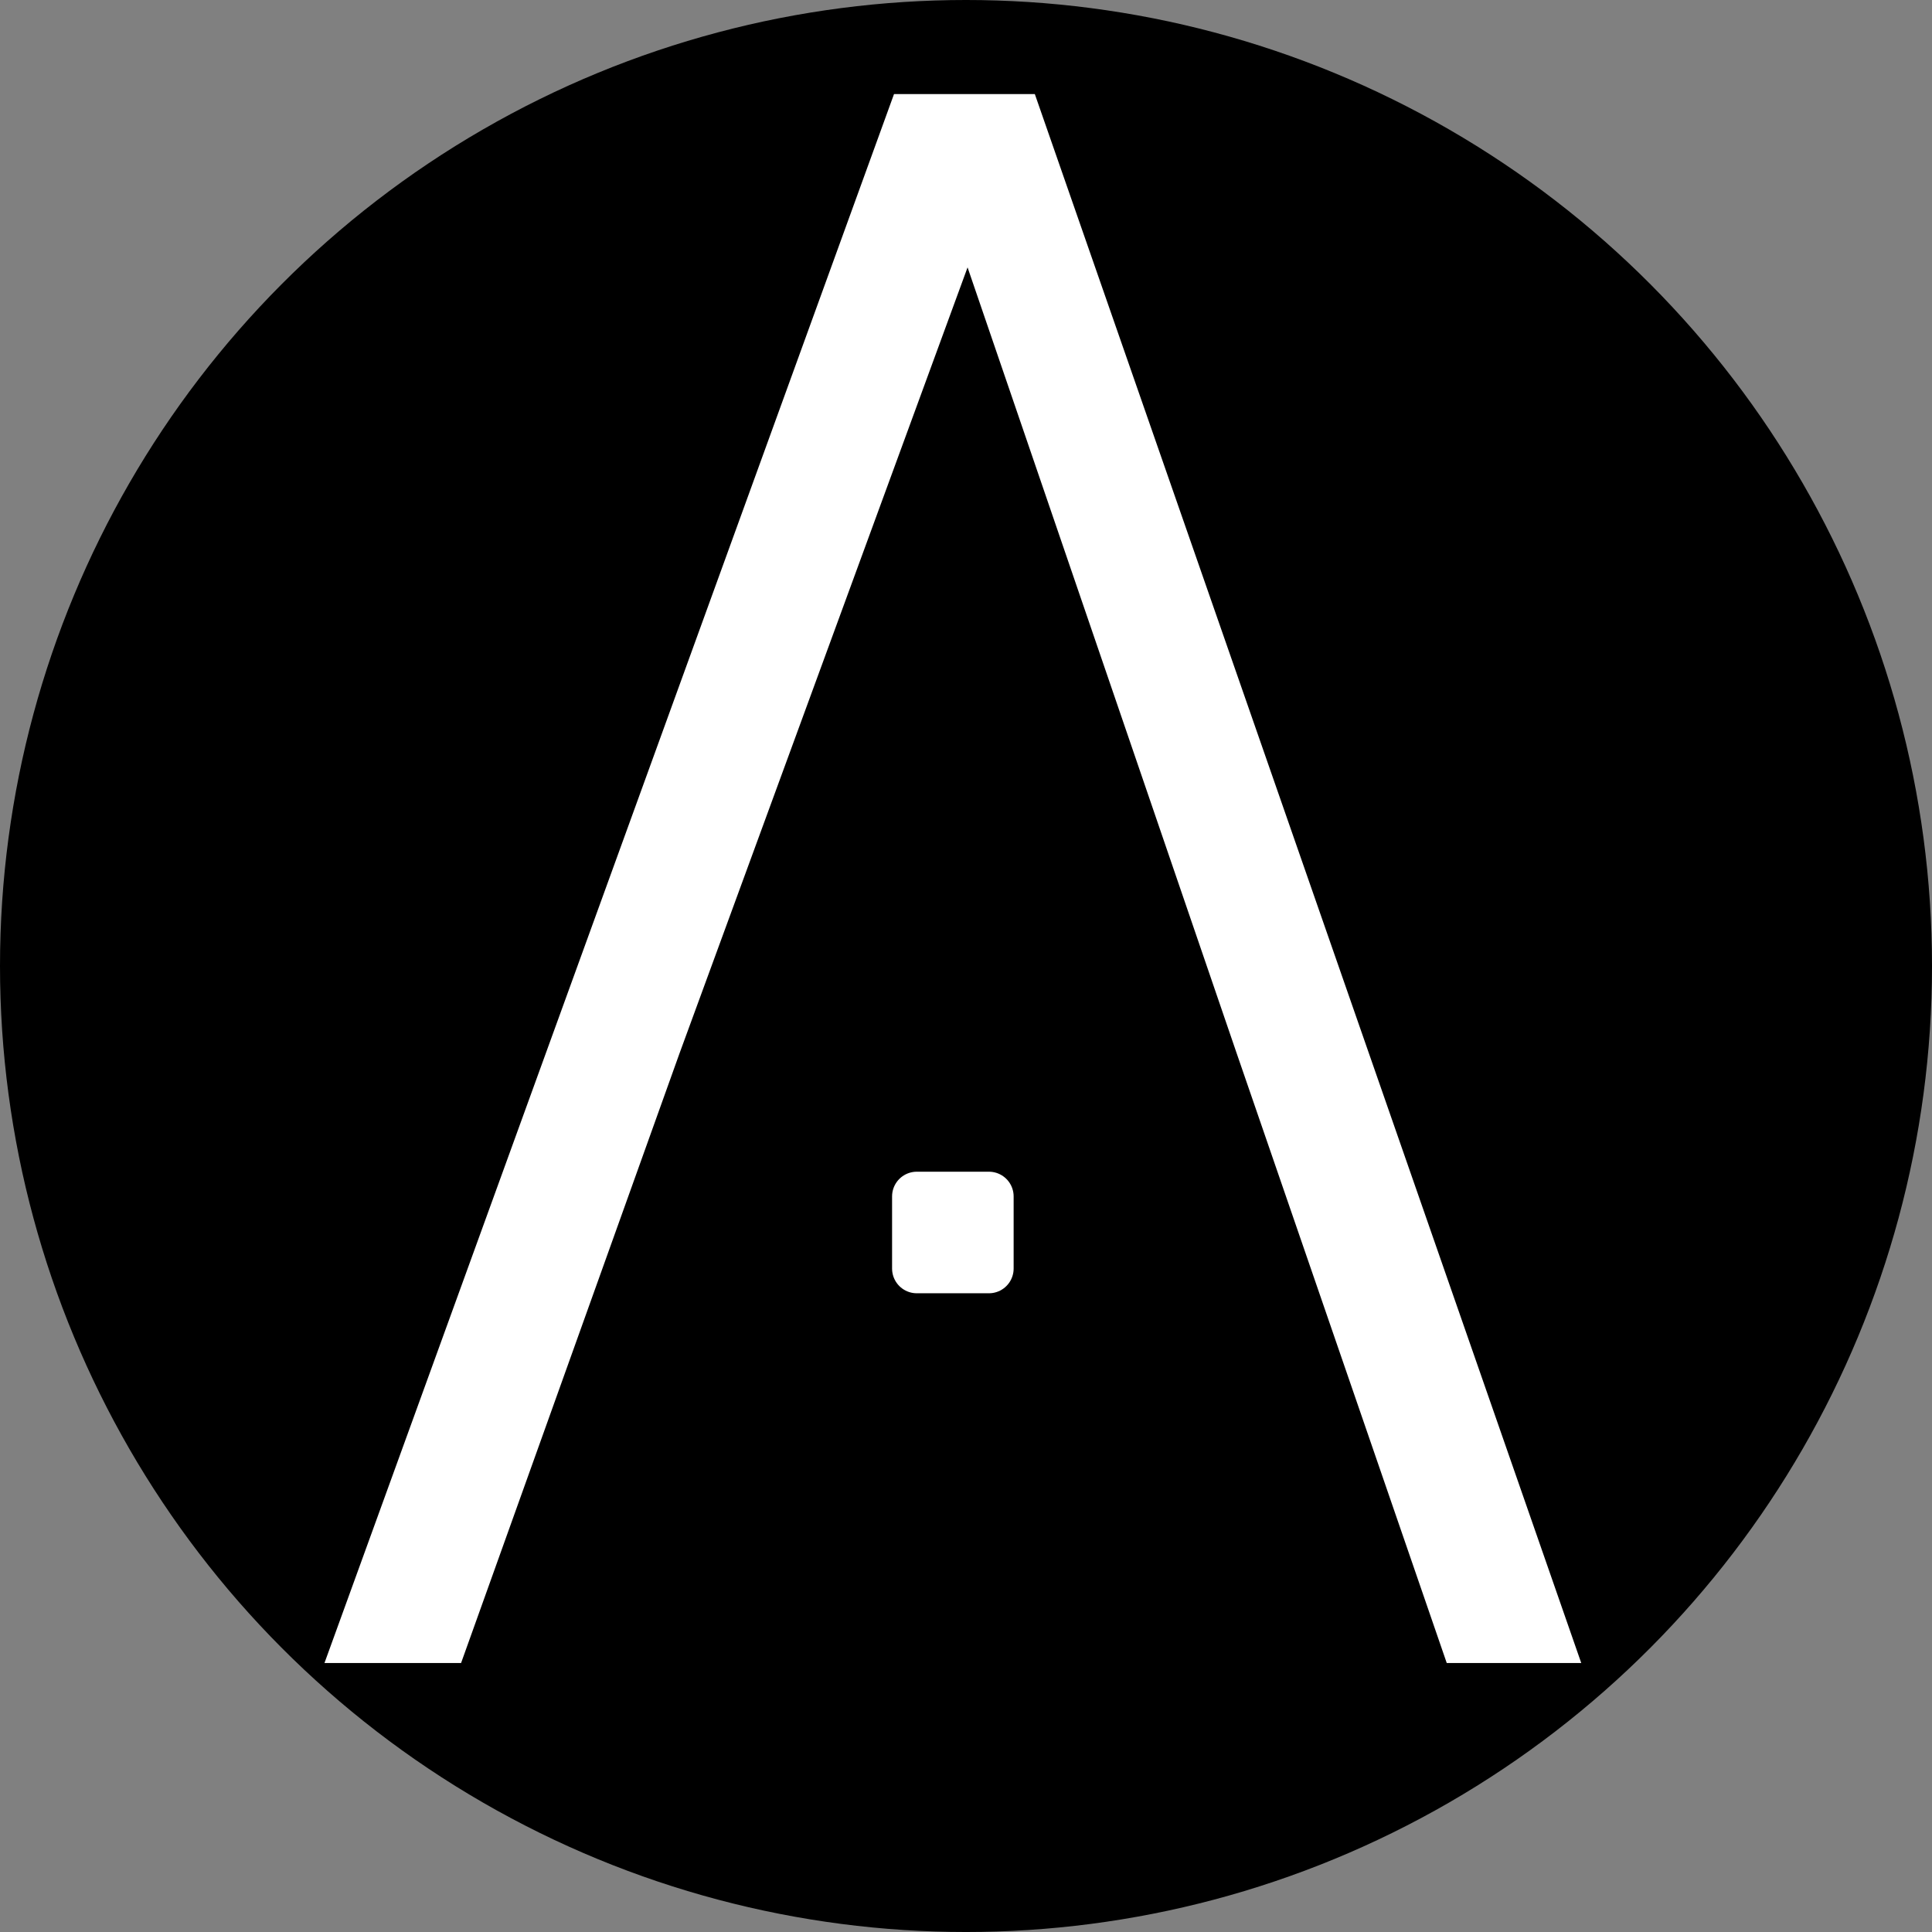
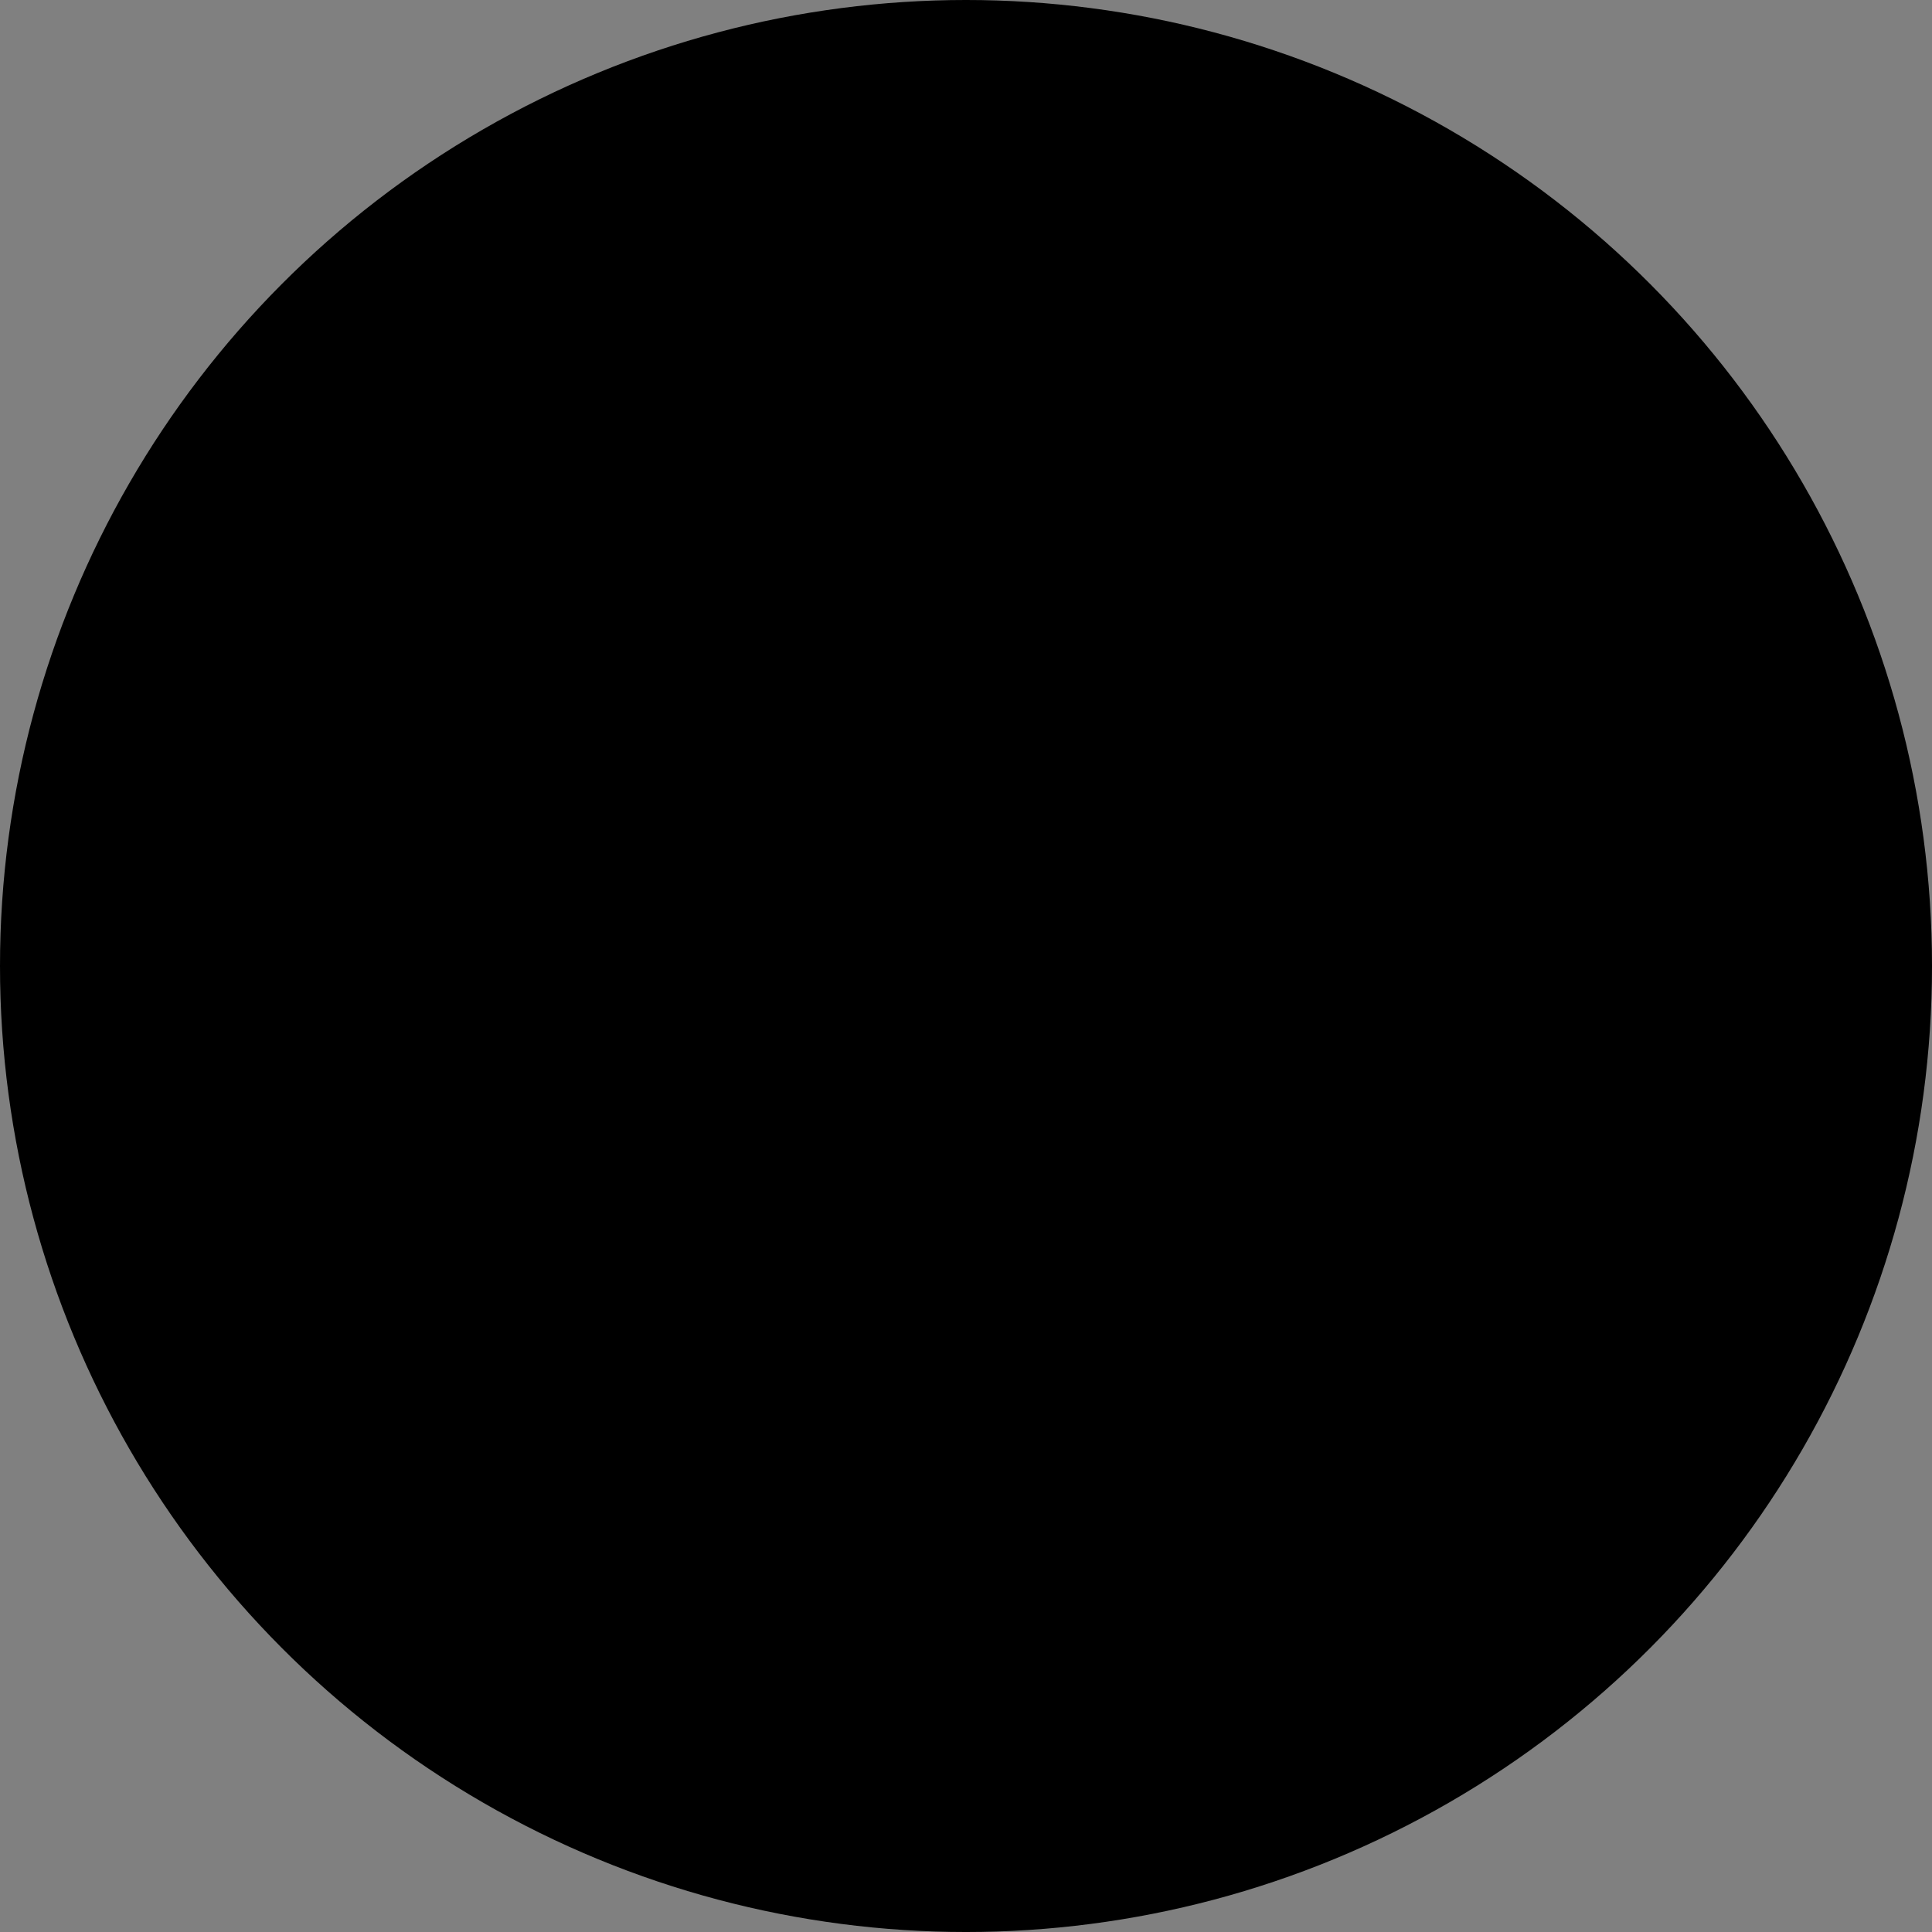
<svg xmlns="http://www.w3.org/2000/svg" xmlns:ns1="http://sodipodi.sourceforge.net/DTD/sodipodi-0.dtd" xmlns:ns2="http://www.inkscape.org/namespaces/inkscape" version="1.1" id="svg10" width="234.625" height="234.625" viewBox="0 0 234.625 234.625" ns1:docname="SPACEABLE.svg" ns2:version="0.92.5 (2060ec1f9f, 2020-04-08)">
  <rect x="0" y="0" width="234.625" height="234.625" fill="#808080" stroke="none" />
  <defs id="defs14" />
  <ns1:namedview pagecolor="#ffffff" bordercolor="#666666" borderopacity="1" objecttolerance="10" gridtolerance="10" guidetolerance="10" ns2:pageopacity="0" ns2:pageshadow="2" ns2:window-width="1366" ns2:window-height="706" id="namedview12" showgrid="false" ns2:zoom="1.2718101" ns2:cx="210.98837" ns2:cy="140.33466" ns2:window-x="0" ns2:window-y="0" ns2:window-maximized="1" ns2:current-layer="svg10" fit-margin-top="0" fit-margin-left="0" fit-margin-right="0" fit-margin-bottom="0" />
  <circle style="fill:#000000;fill-opacity:1" id="path33" cx="117.313" cy="117.313" r="117.313" />
  <g id="g13" transform="translate(200.615,165.262)">
-     <path ns1:nodetypes="ccccccccccccc" ns2:connector-curvature="0" id="text37" d="M -92.044,-153.839 -161.21,36.695 h 16.59 l 26.543,-74.082 h 67.633 l 25.523,74.082 H -8.587 L -74.945,-153.839 Z m 8.932,21.048 32.668,95.404 h -67.633 z" style="font-style:normal;font-weight:normal;font-size:22.33px;line-height:1.25;font-family:sans-serif;letter-spacing:0px;word-spacing:0px;fill:#ffffff;fill-opacity:1;stroke:none;stroke-width:1.376" />
-     <rect y="-19.968" x="-89.28" height="8.762" width="8.762" id="rect42" style="fill:#ffffff;fill-opacity:1;stroke:#ffffff;stroke-width:6;stroke-linecap:round;stroke-linejoin:round;stroke-miterlimit:4;stroke-dasharray:none;stroke-opacity:1" />
-   </g>
+     </g>
</svg>